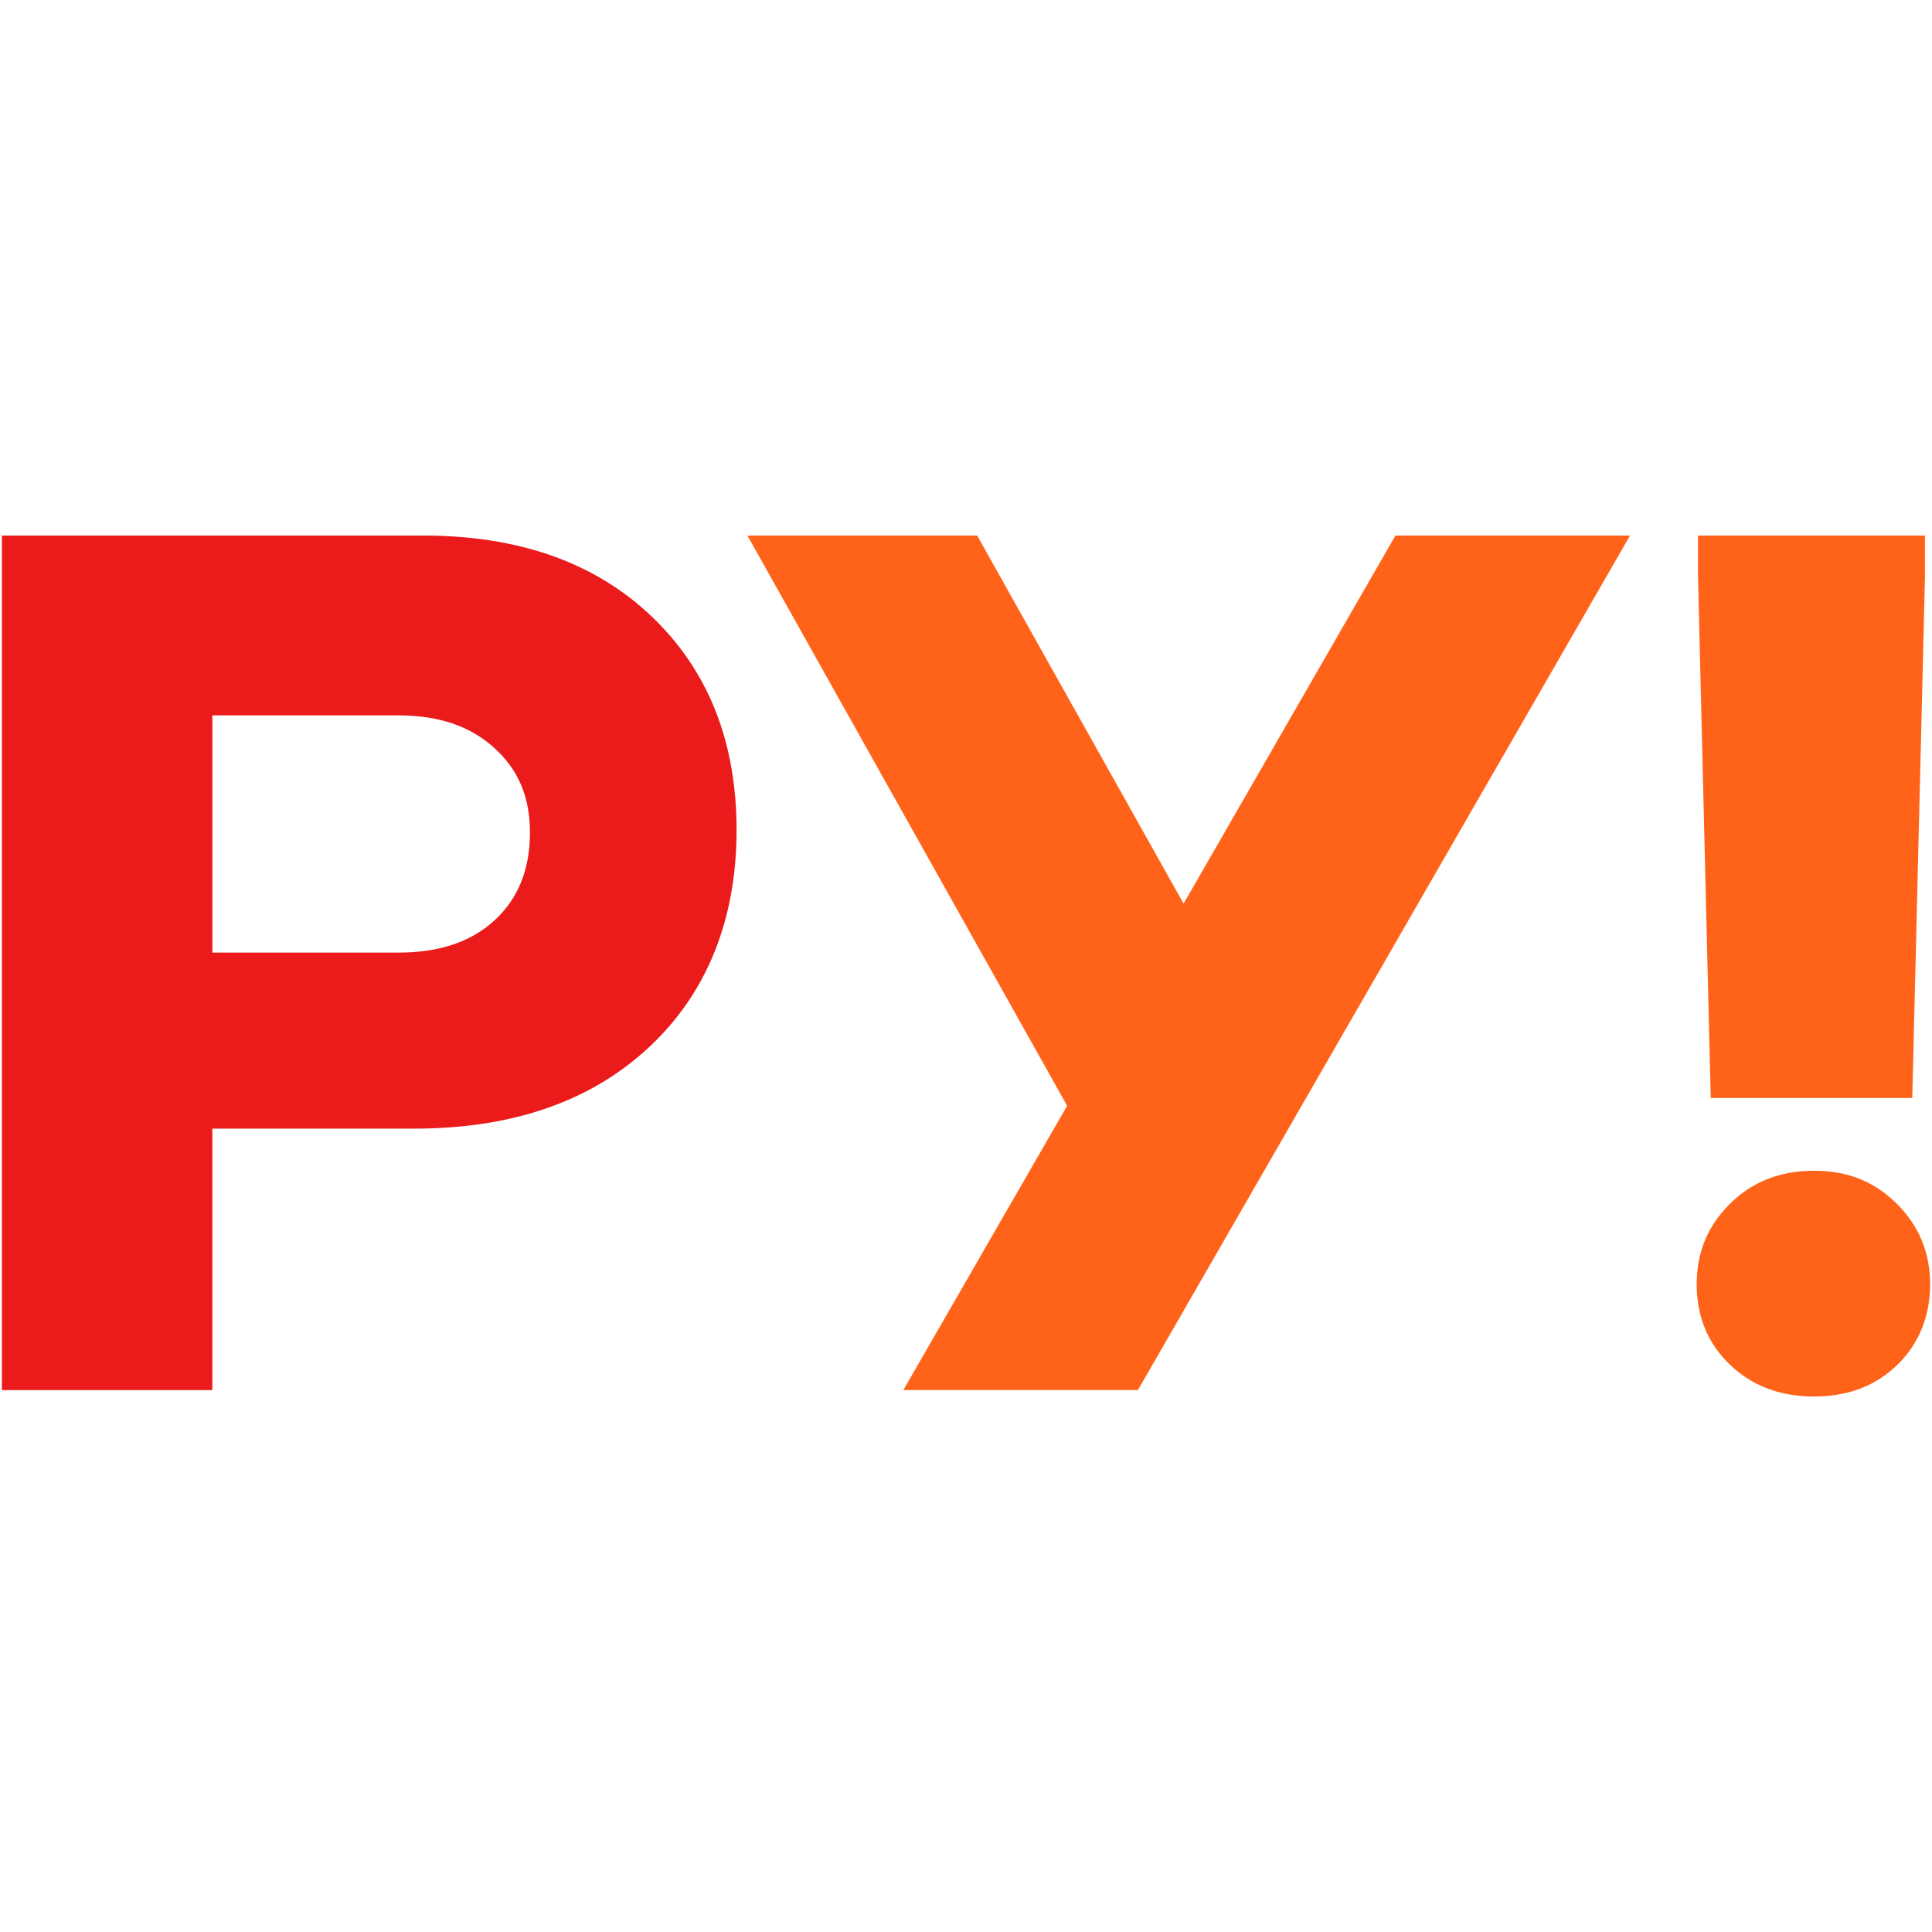
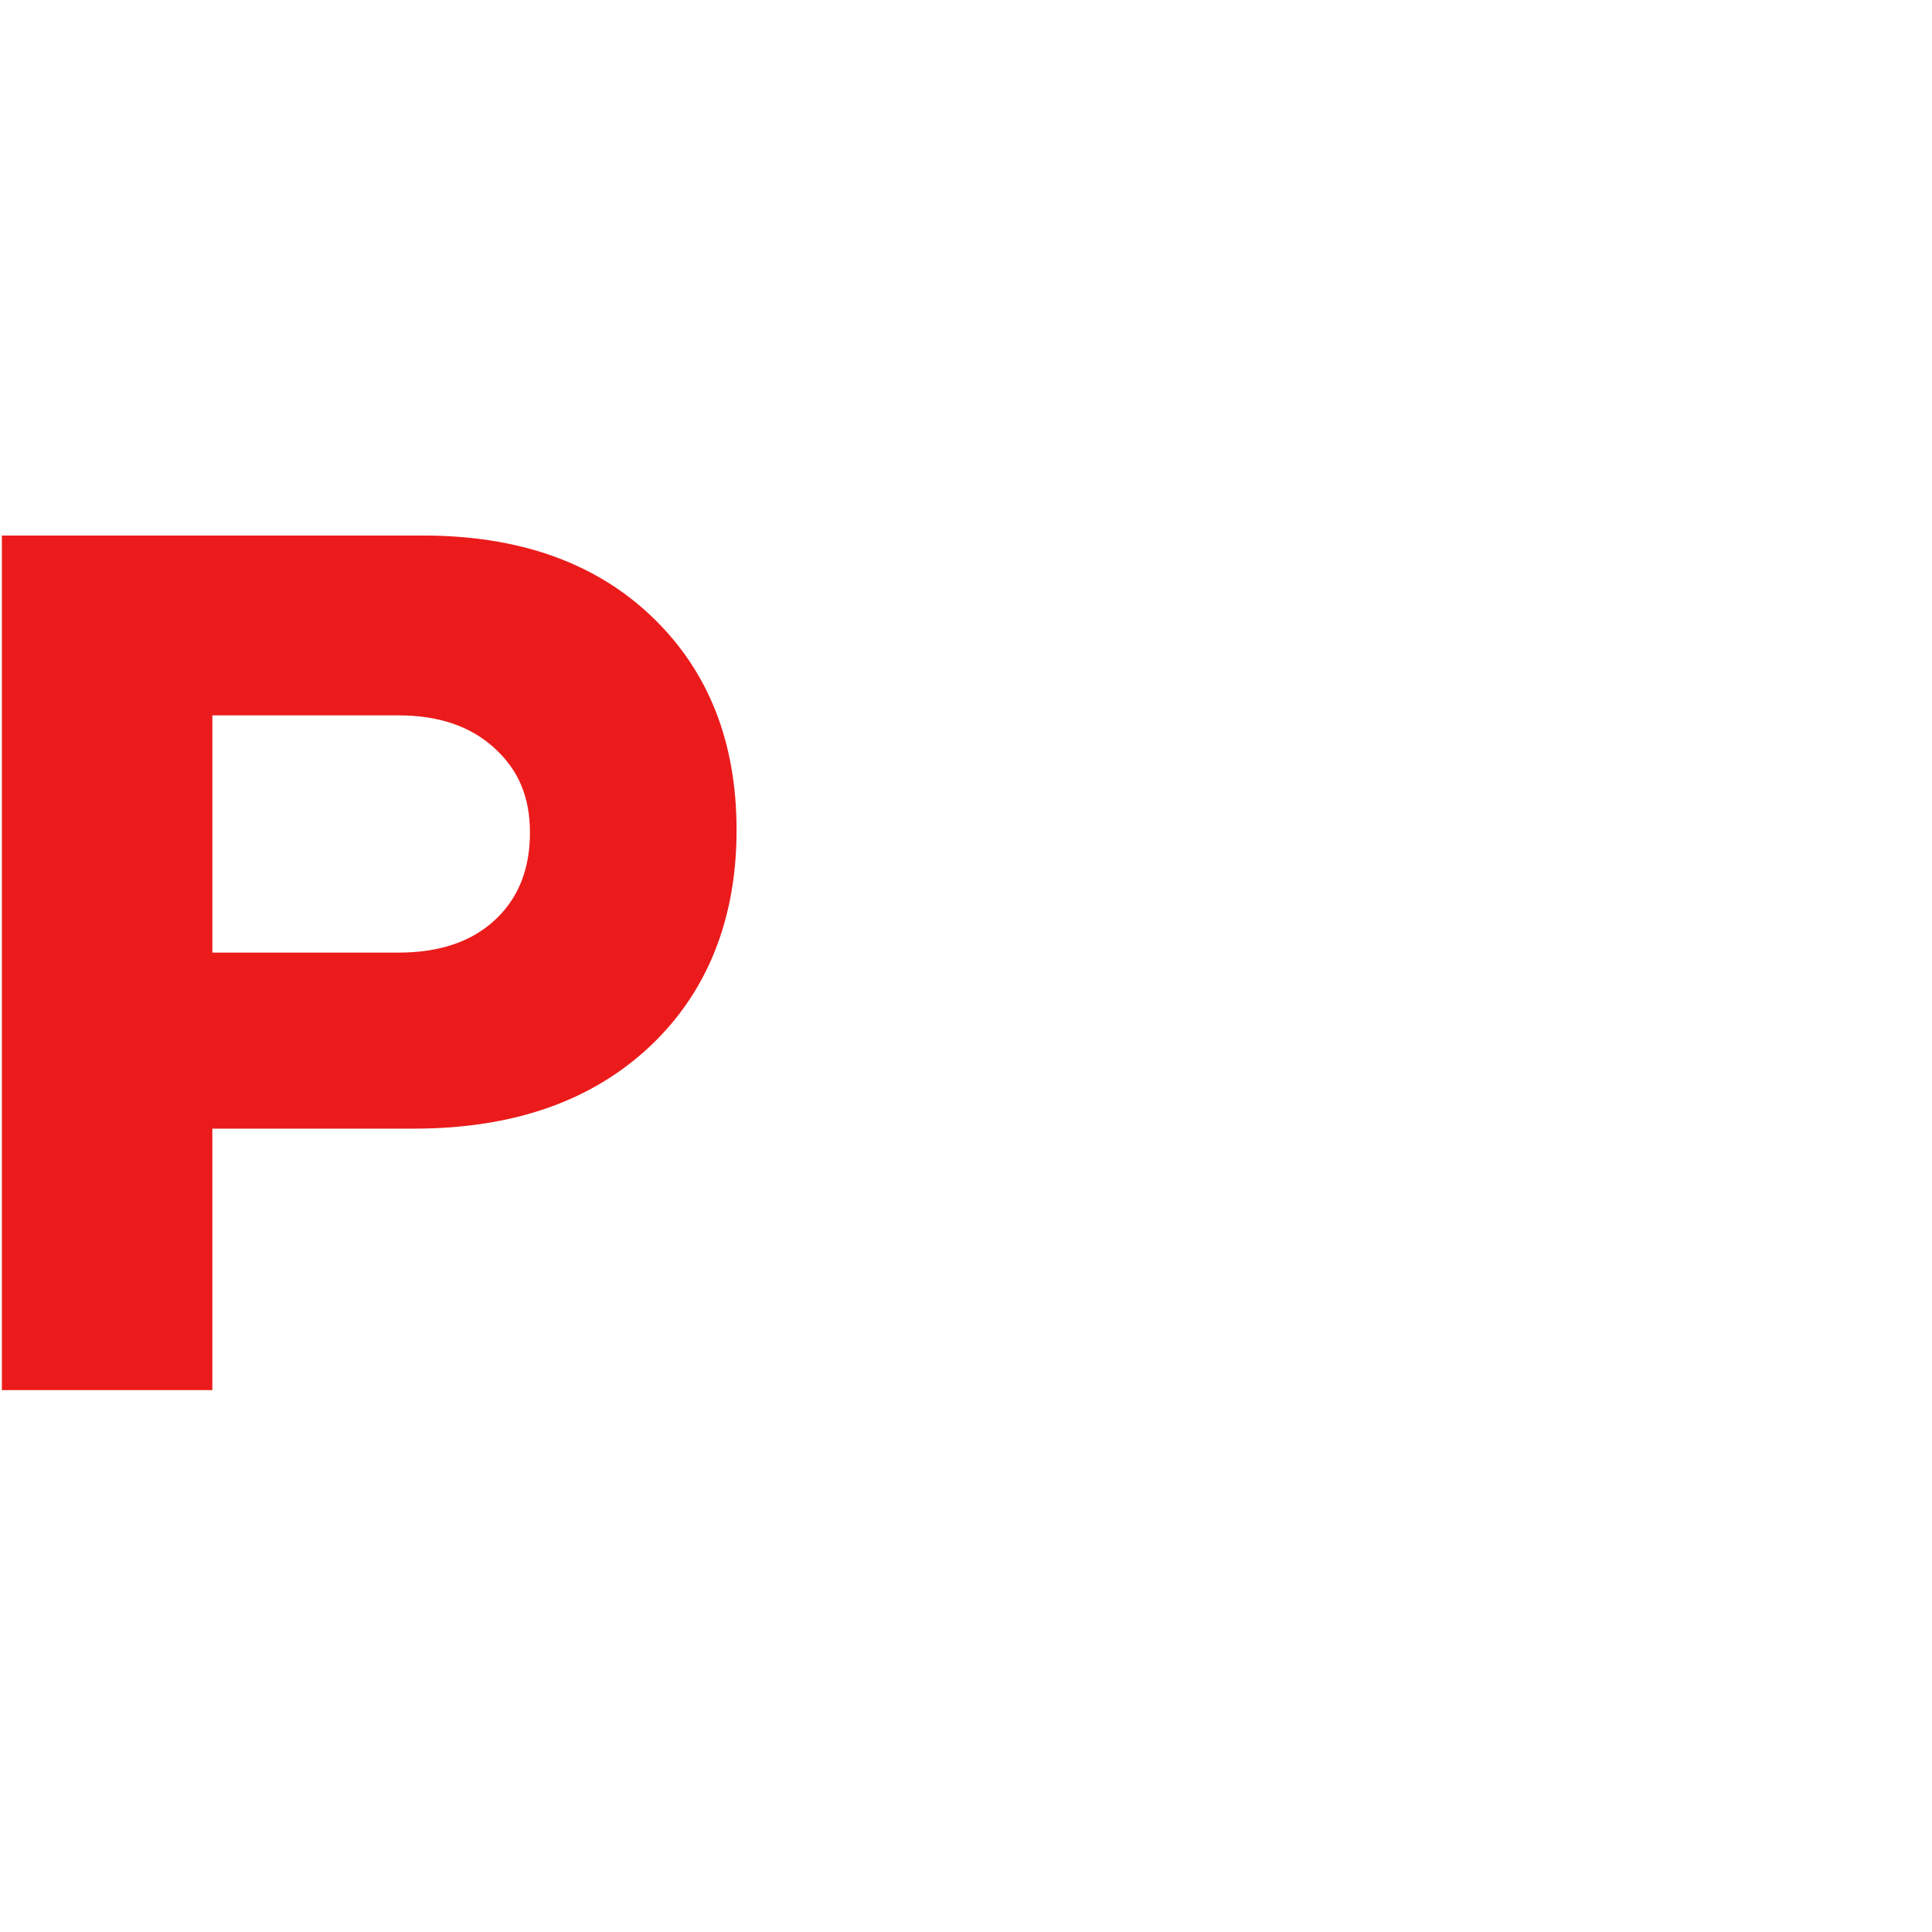
<svg xmlns="http://www.w3.org/2000/svg" id="Capa_1" data-name="Capa 1" viewBox="0 0 512 512">
  <defs>
    <style>      .cls-1 {        fill: #eb1b1b;      }      .cls-2 {        fill: #ff6319;      }    </style>
  </defs>
  <path class="cls-1" d="M112.05,141.92c25.46,0,45.69,7.16,60.67,21.47,14.99,14.31,22.48,33.18,22.48,56.62s-7.71,43.04-23.15,57.46c-15.44,14.42-36.22,21.63-62.37,21.63h-53.41v69.29H.5v-226.47h111.55ZM105.62,252.45c10.82,0,19.32-2.87,25.52-8.62,6.2-5.74,9.3-13.46,9.3-23.15s-3.15-16.73-9.46-22.48c-6.31-5.75-14.76-8.62-25.35-8.62h-49.35v62.87h49.35Z" />
  <g>
-     <path class="cls-2" d="M502.72,319.04c5.86,5.86,8.78,12.96,8.78,21.3s-2.87,15.66-8.62,21.3c-5.75,5.63-13.13,8.45-22.14,8.45s-16.45-2.82-22.31-8.45c-5.86-5.64-8.79-12.74-8.79-21.3s2.93-15.44,8.79-21.3c5.86-5.85,13.3-8.78,22.31-8.78s16.11,2.93,21.97,8.78ZM510.15,152.4l-3.38,138.58h-53.41l-3.38-138.58v-10.48h60.16v10.48Z" />
-     <polygon class="cls-2" points="369.81 141.92 313.66 239.47 258.95 141.92 198.07 141.92 282.8 293.04 239.39 368.38 285.66 368.38 301.56 368.38 342.38 297.48 431.98 141.92 369.81 141.92" />
-   </g>
+     </g>
</svg>